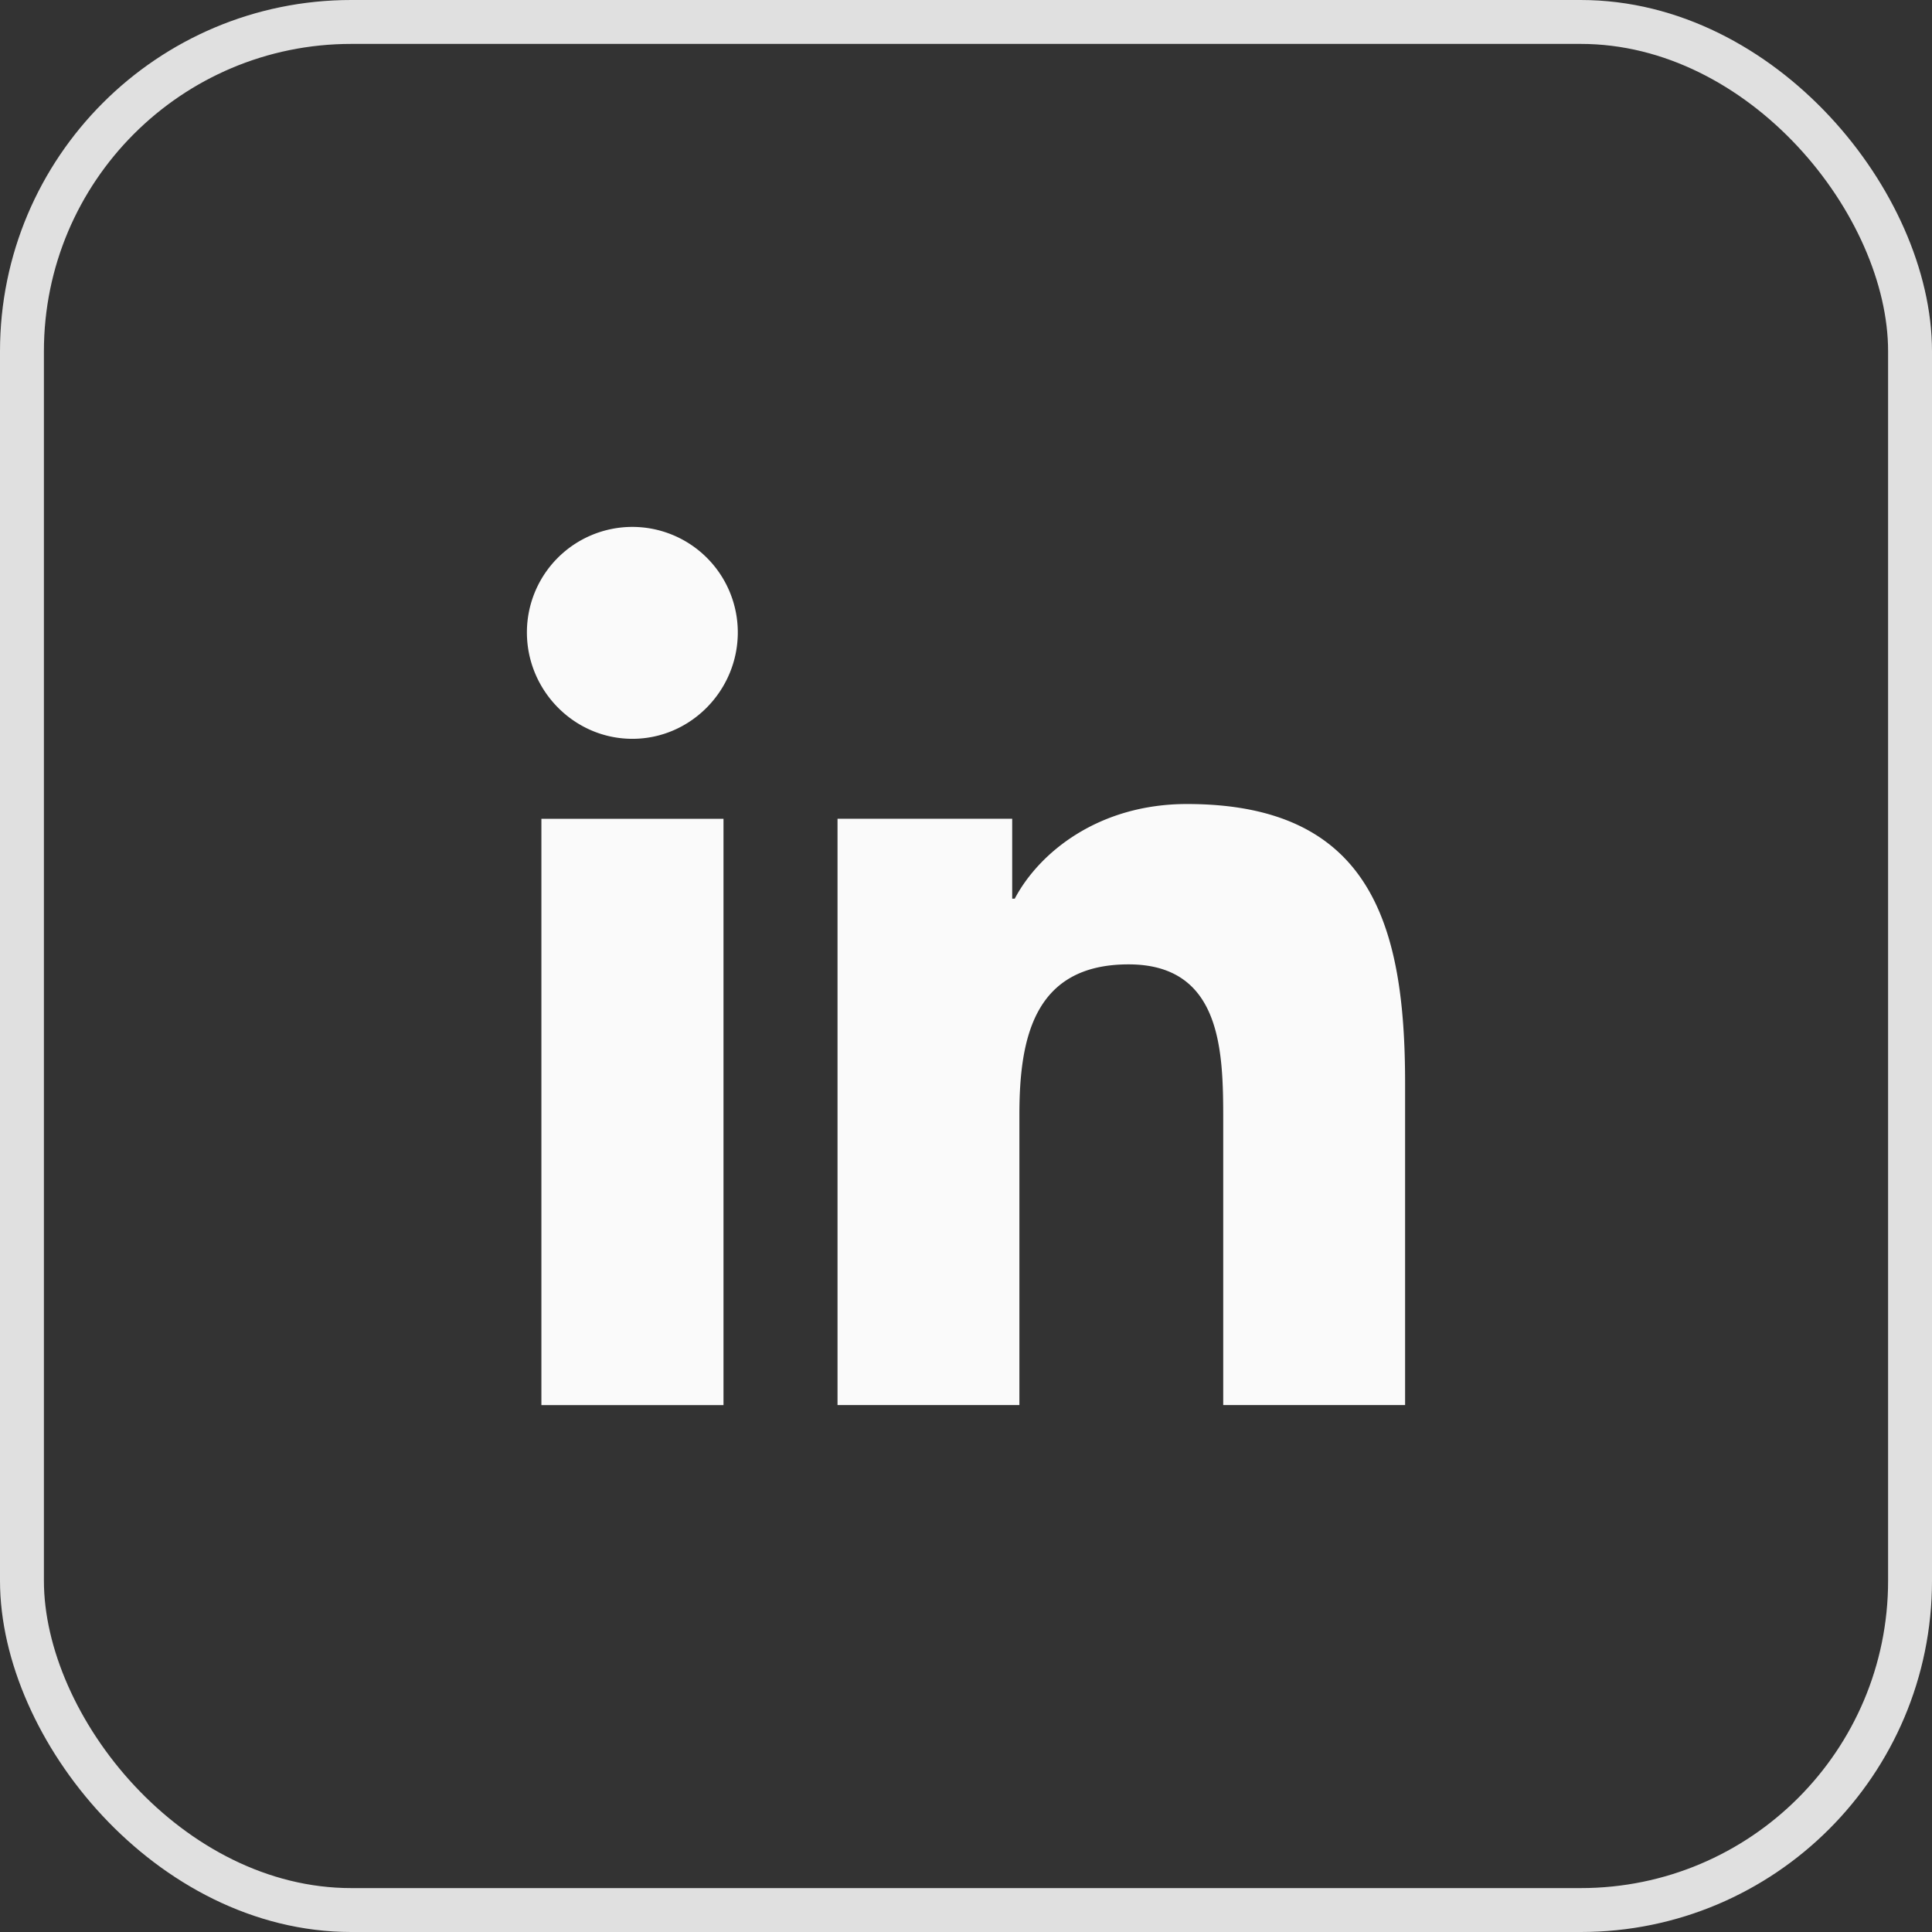
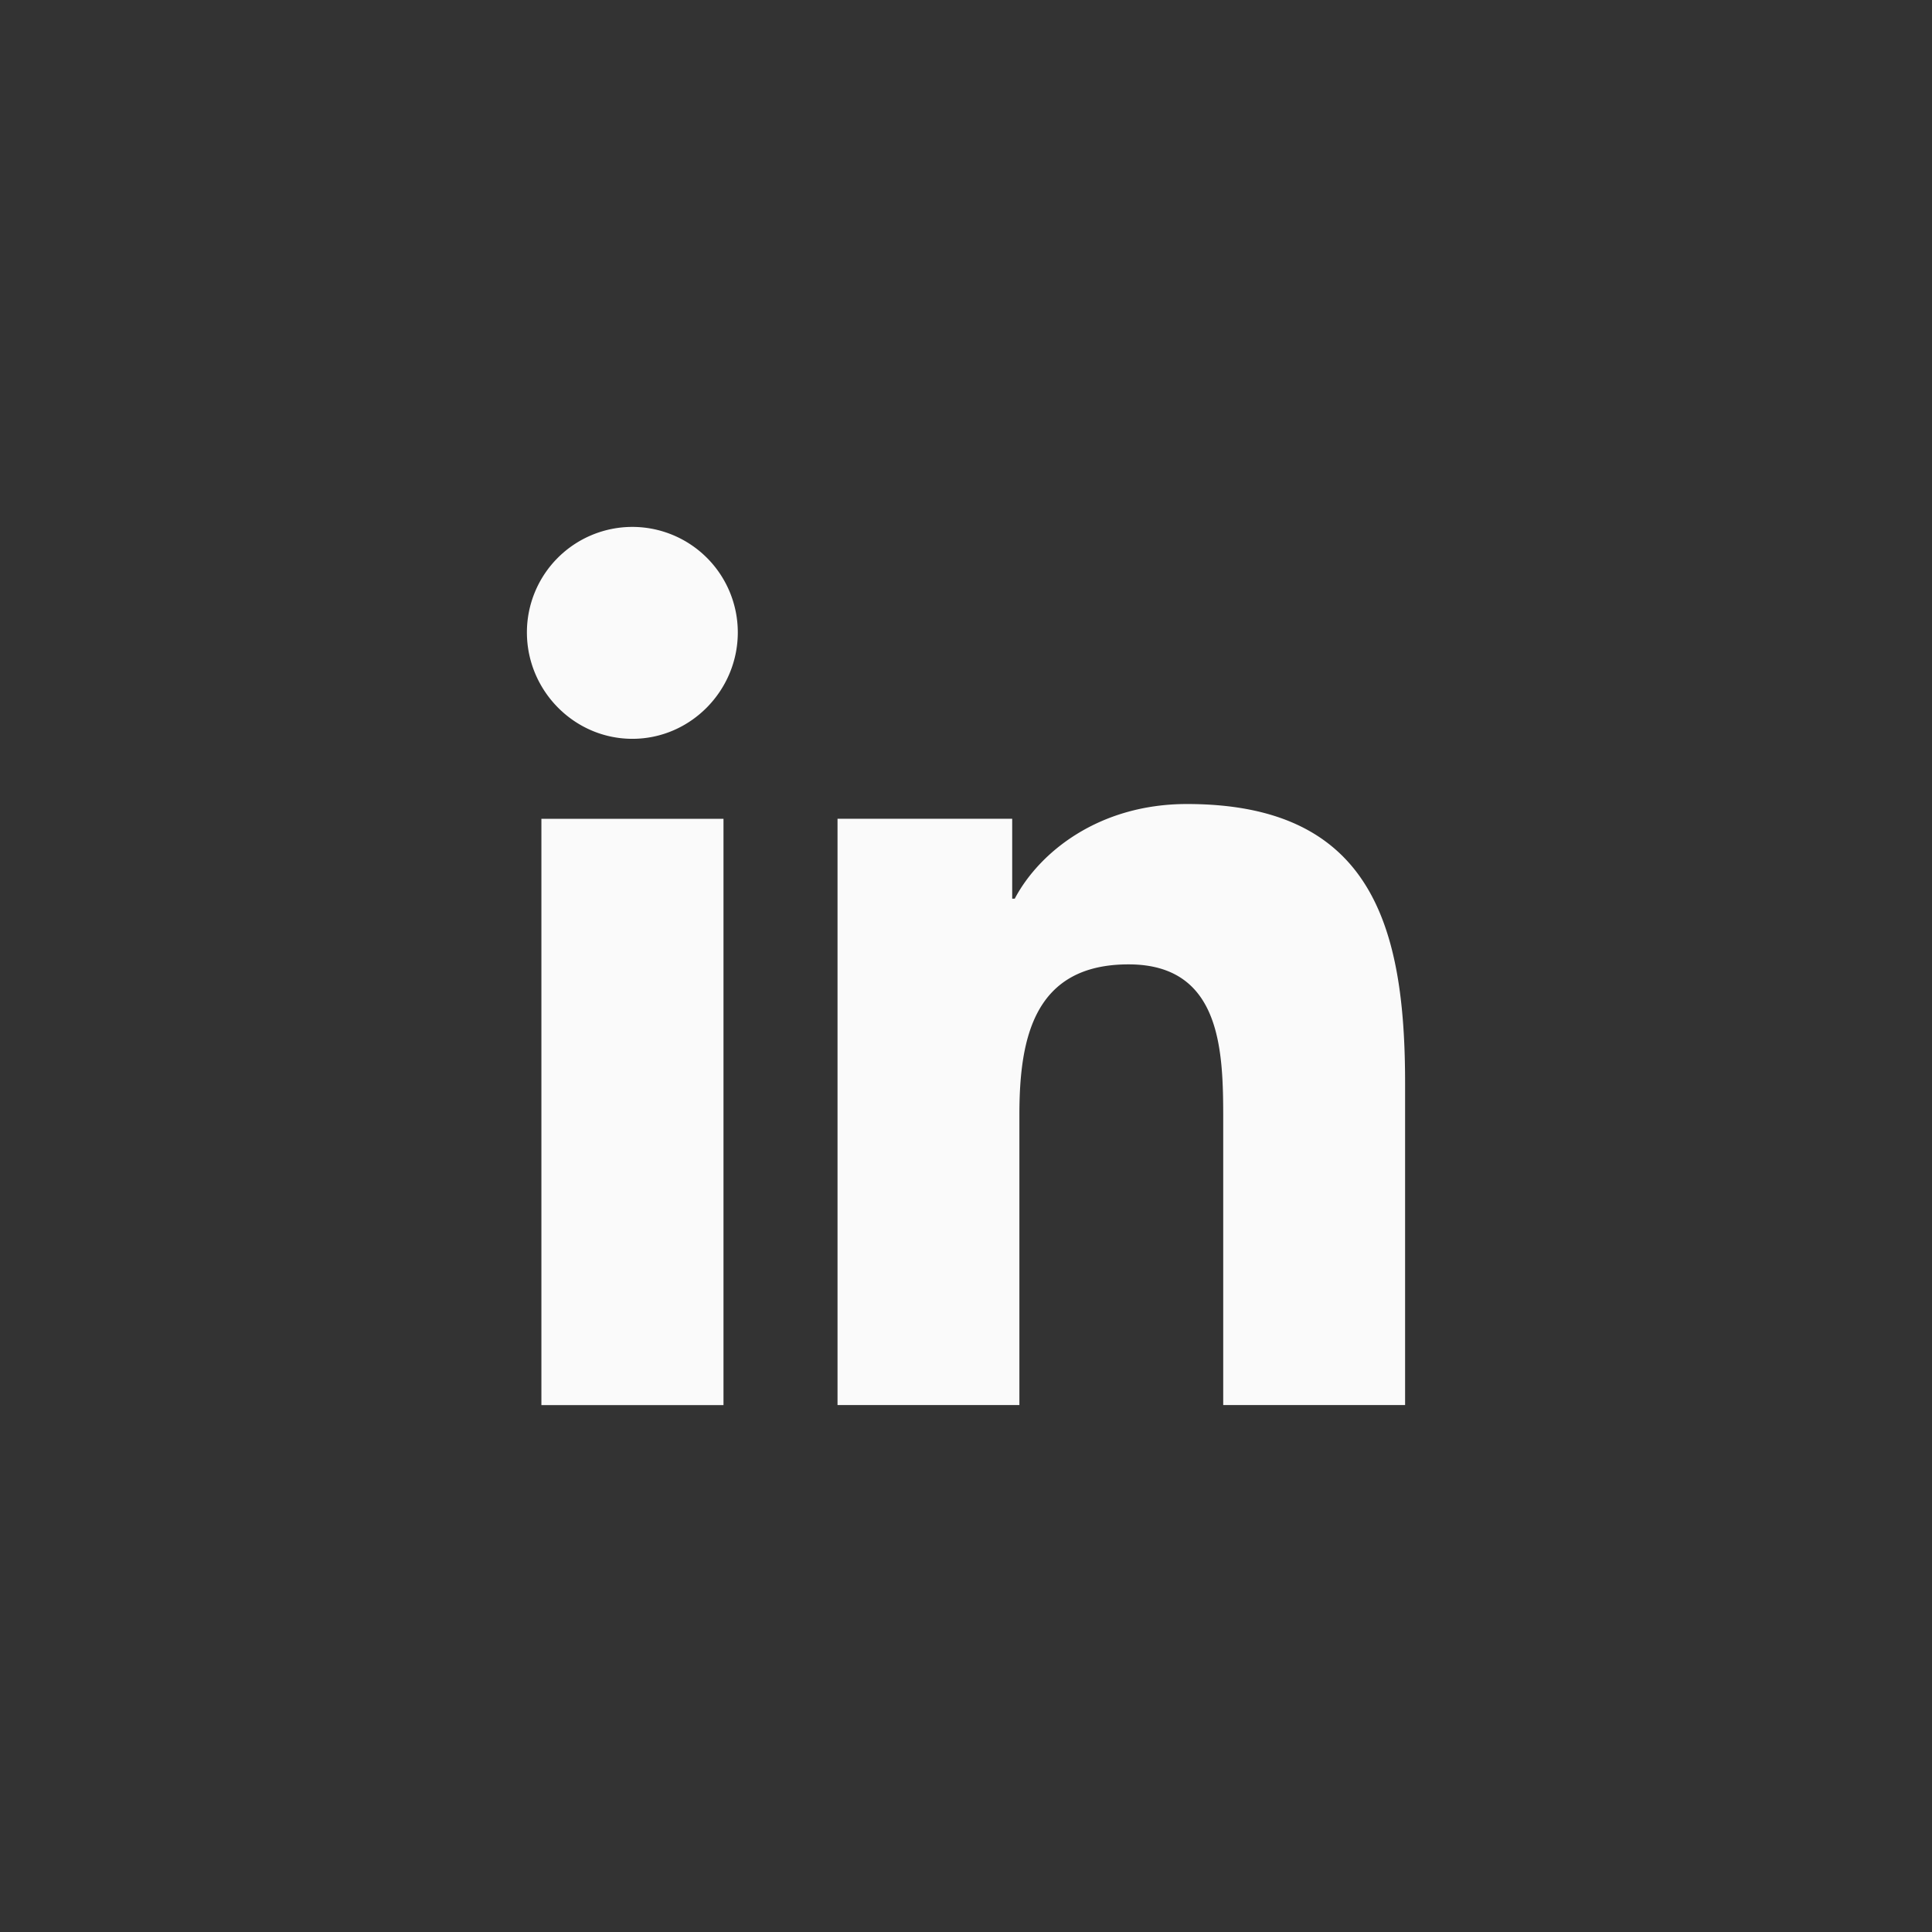
<svg xmlns="http://www.w3.org/2000/svg" width="44" height="44" fill="none">
  <rect width="100%" height="100%" fill="#333333" stroke="none" />
  <path d="M31.995 32v-.001H32v-7.335c0-3.588-.772-6.353-4.967-6.353-2.017 0-3.37 1.107-3.923 2.156h-.058v-1.82h-3.978v13.352h4.142v-6.612c0-1.74.33-3.424 2.486-3.424 2.124 0 2.156 1.987 2.156 3.536v6.5h4.137zM12.33 18.648h4.147V32H12.33V18.648zM14.402 12A2.402 2.402 0 0012 14.402c0 1.325 1.076 2.424 2.402 2.424 1.325 0 2.401-1.099 2.401-2.424A2.403 2.403 0 0014.402 12z" fill="#FAFAFA" />
-   <rect x=".5" y=".5" width="43" height="43" rx="7.5" stroke="#E0E0E0" />
</svg>